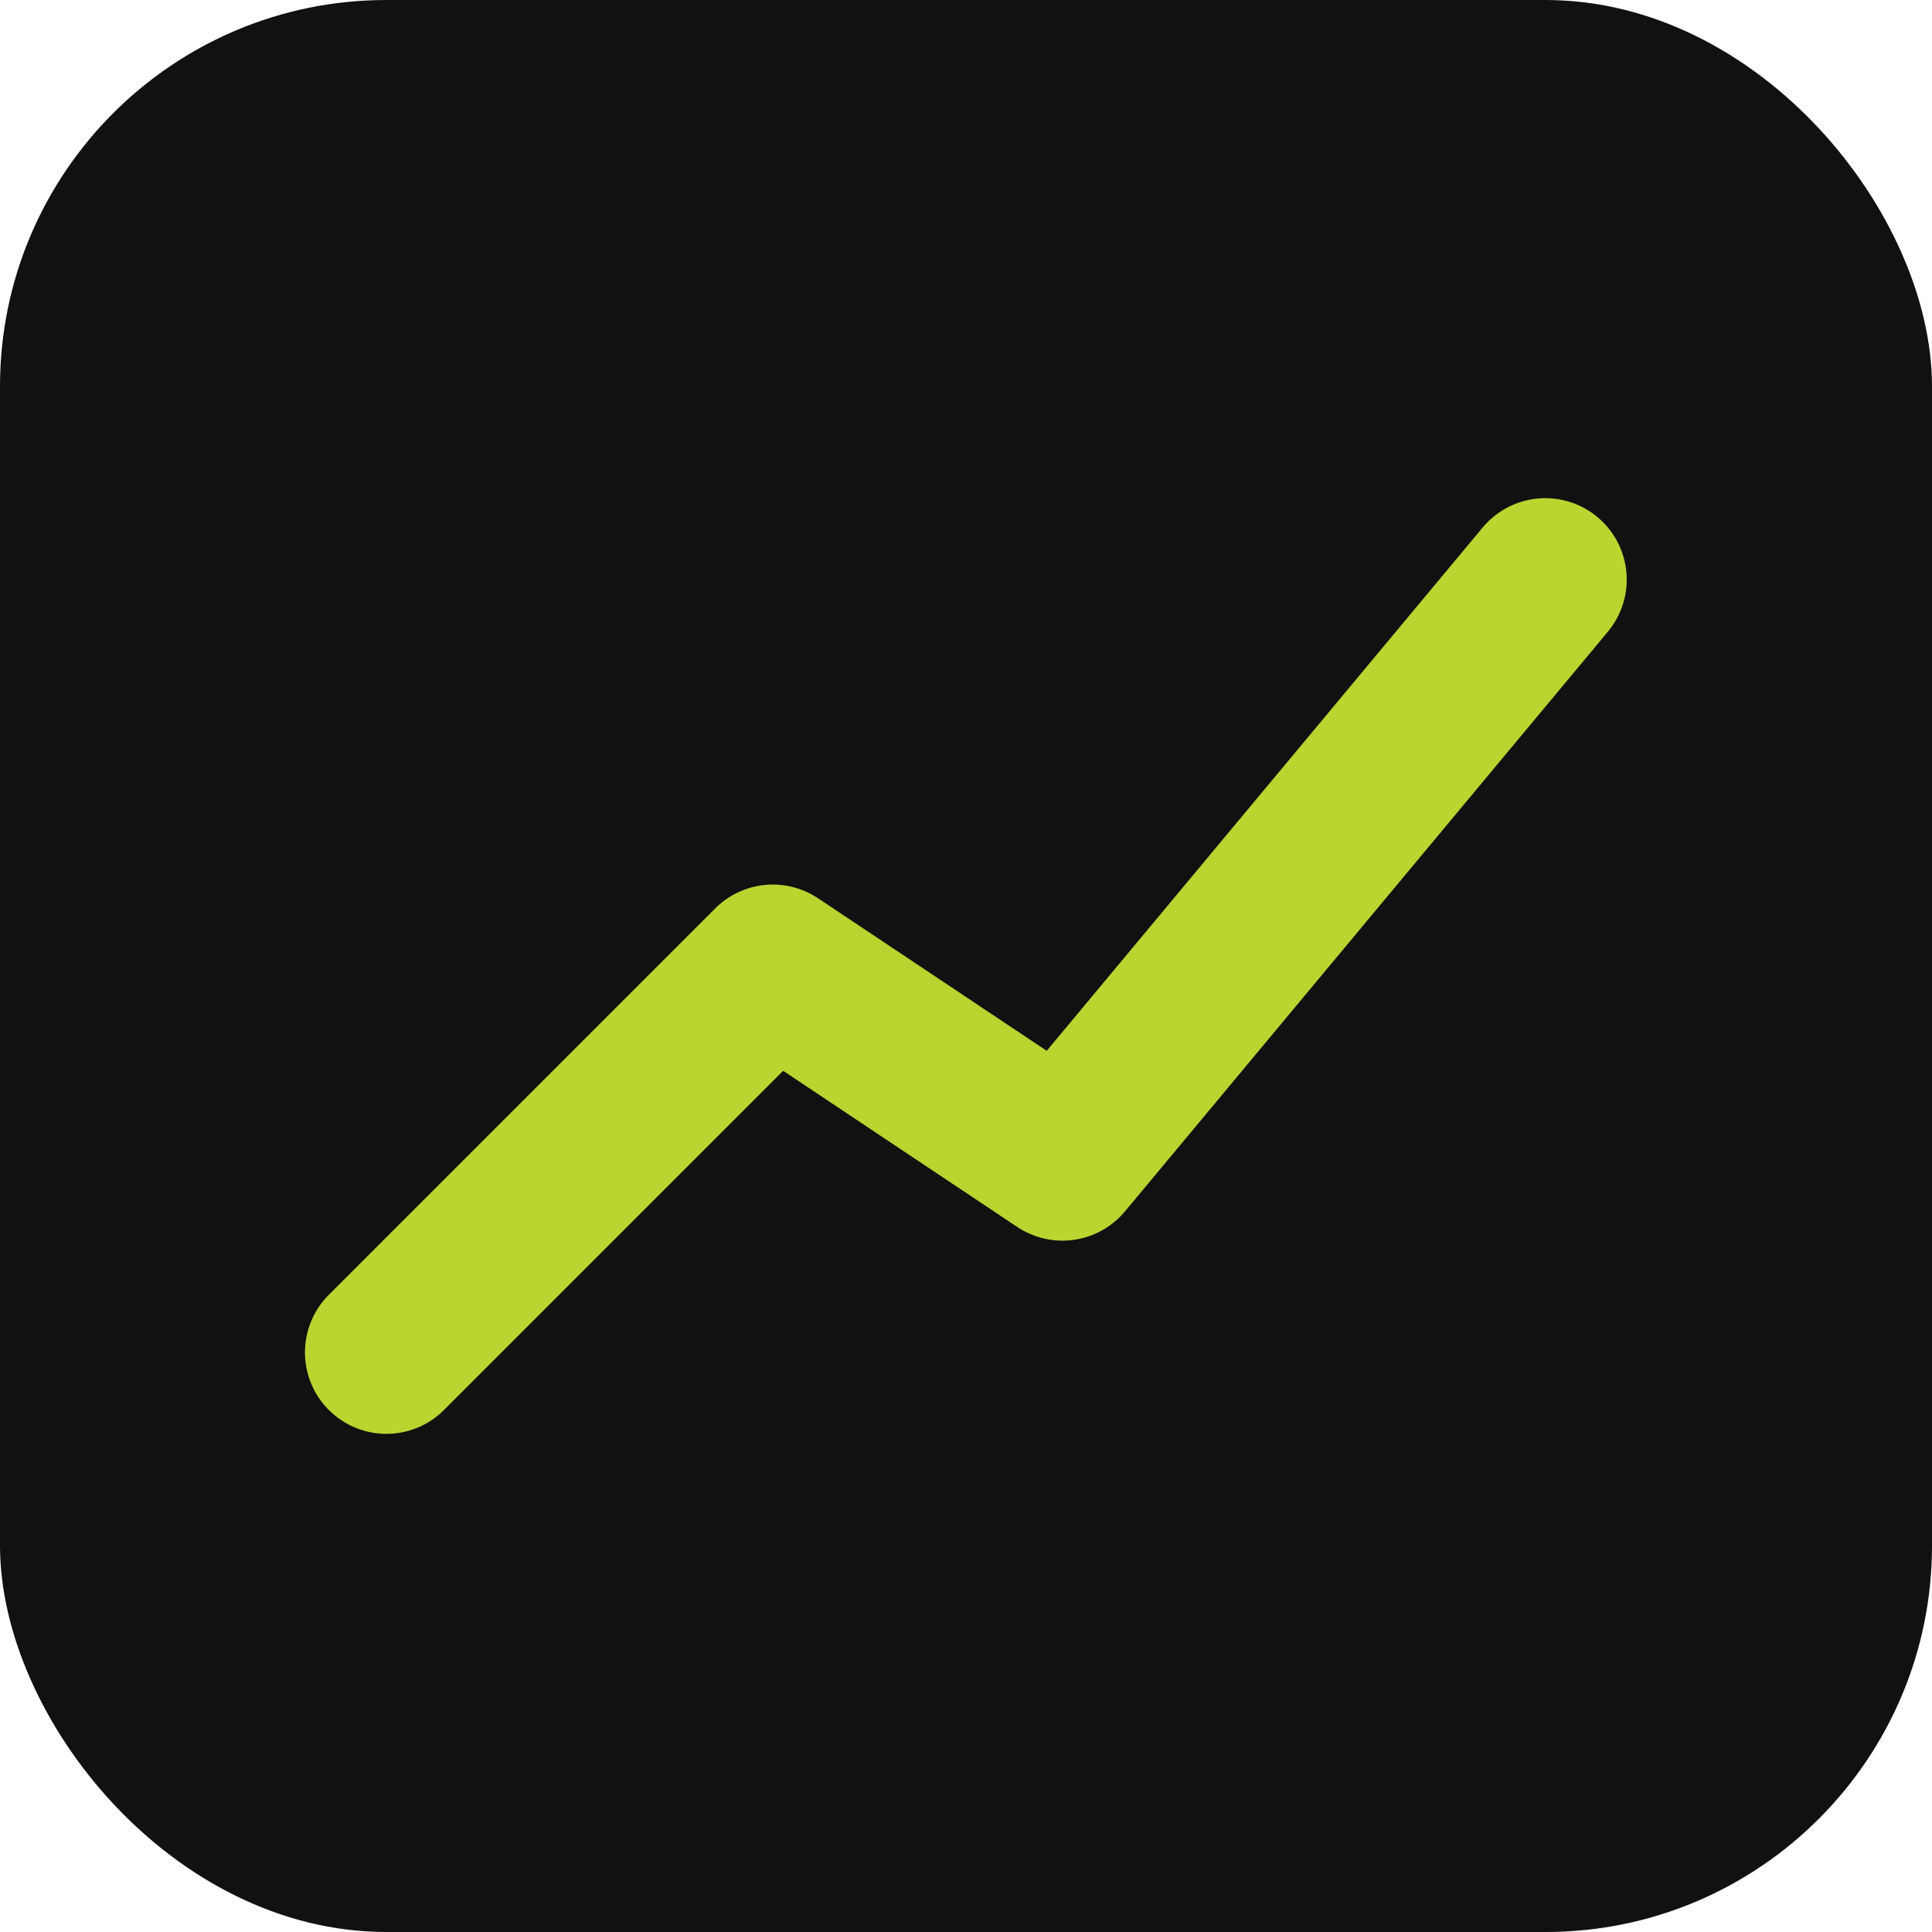
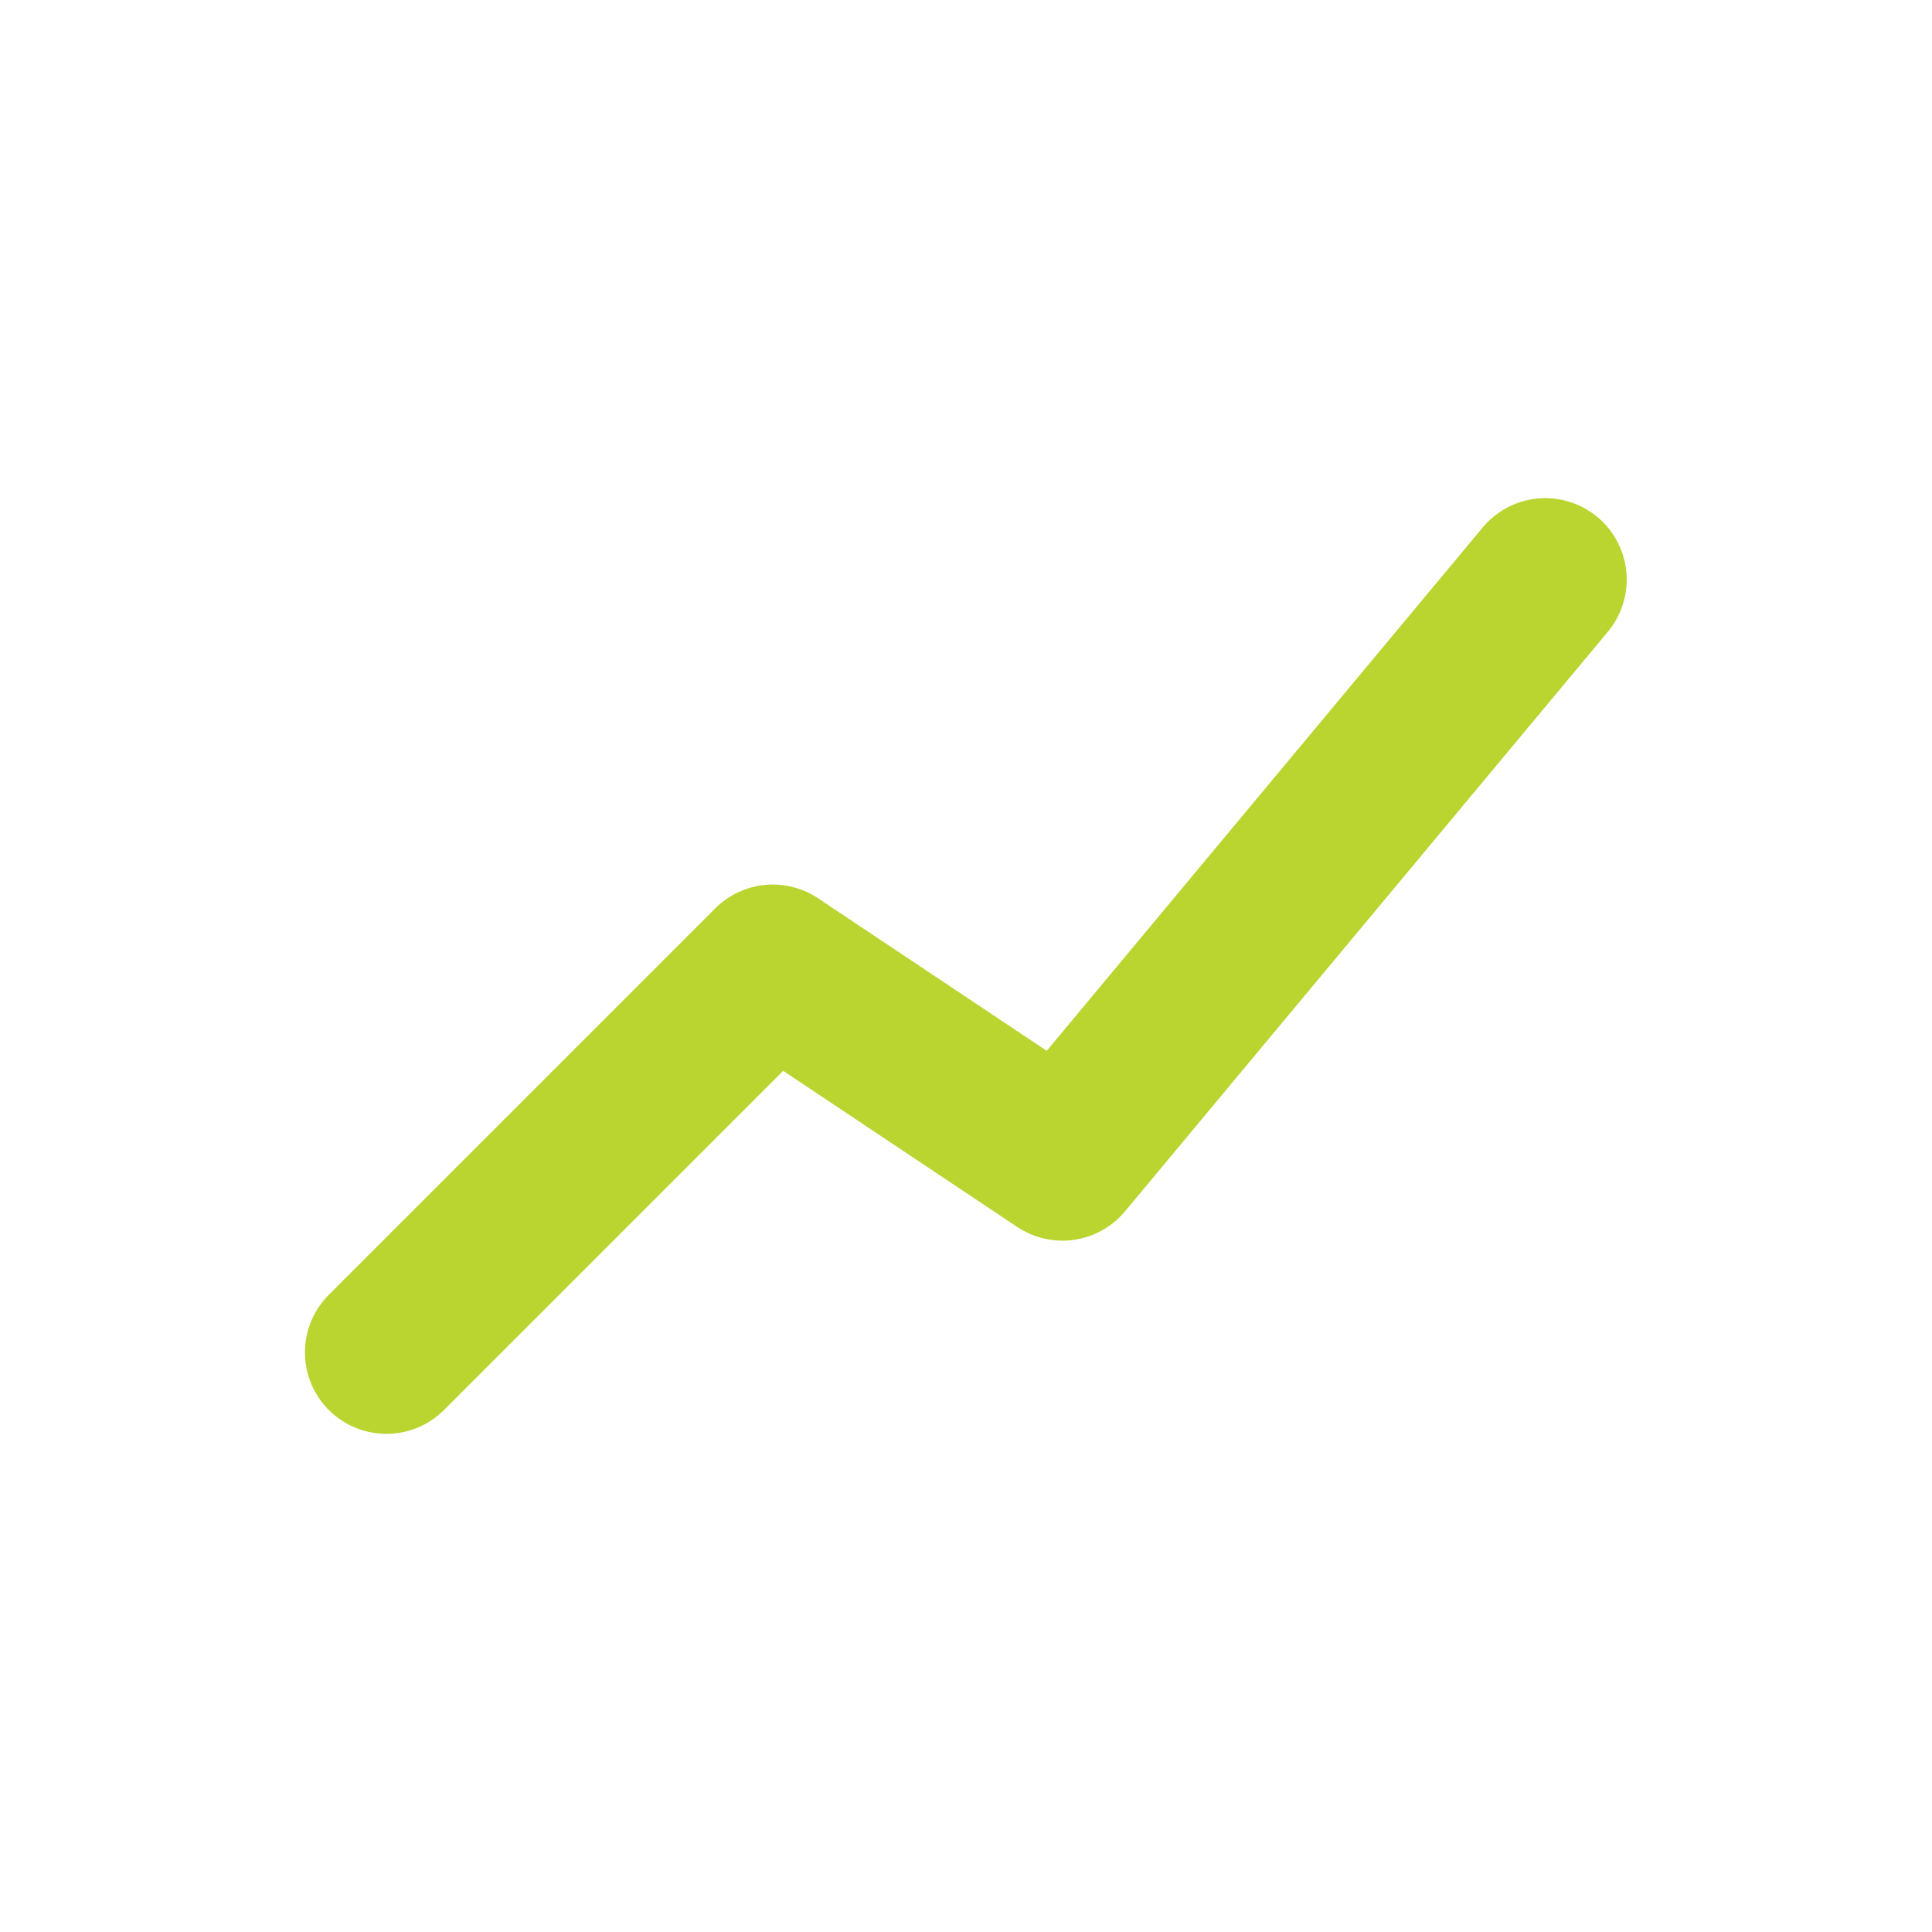
<svg xmlns="http://www.w3.org/2000/svg" id="a" data-name="레이어 1" viewBox="0 0 59.3 59.3">
-   <rect width="59.3" height="59.3" rx="11.86" ry="11.86" style="fill: #101111;" />
  <path d="m11.86,41.51l11.86-11.86,8.89,5.93,14.82-17.79" style="fill: none; stroke: #bad430; stroke-linecap: round; stroke-linejoin: round; stroke-width: 5px;" />
-   <circle cx="11.86" cy="41.51" r="1.78" style="fill: #bad430;" />
  <circle cx="23.72" cy="29.65" r="1.78" style="fill: #bad430;" />
  <circle cx="32.61" cy="35.58" r="1.78" style="fill: #bad430;" />
-   <circle cx="47.44" cy="17.79" r="1.78" style="fill: #bad430;" />
</svg>